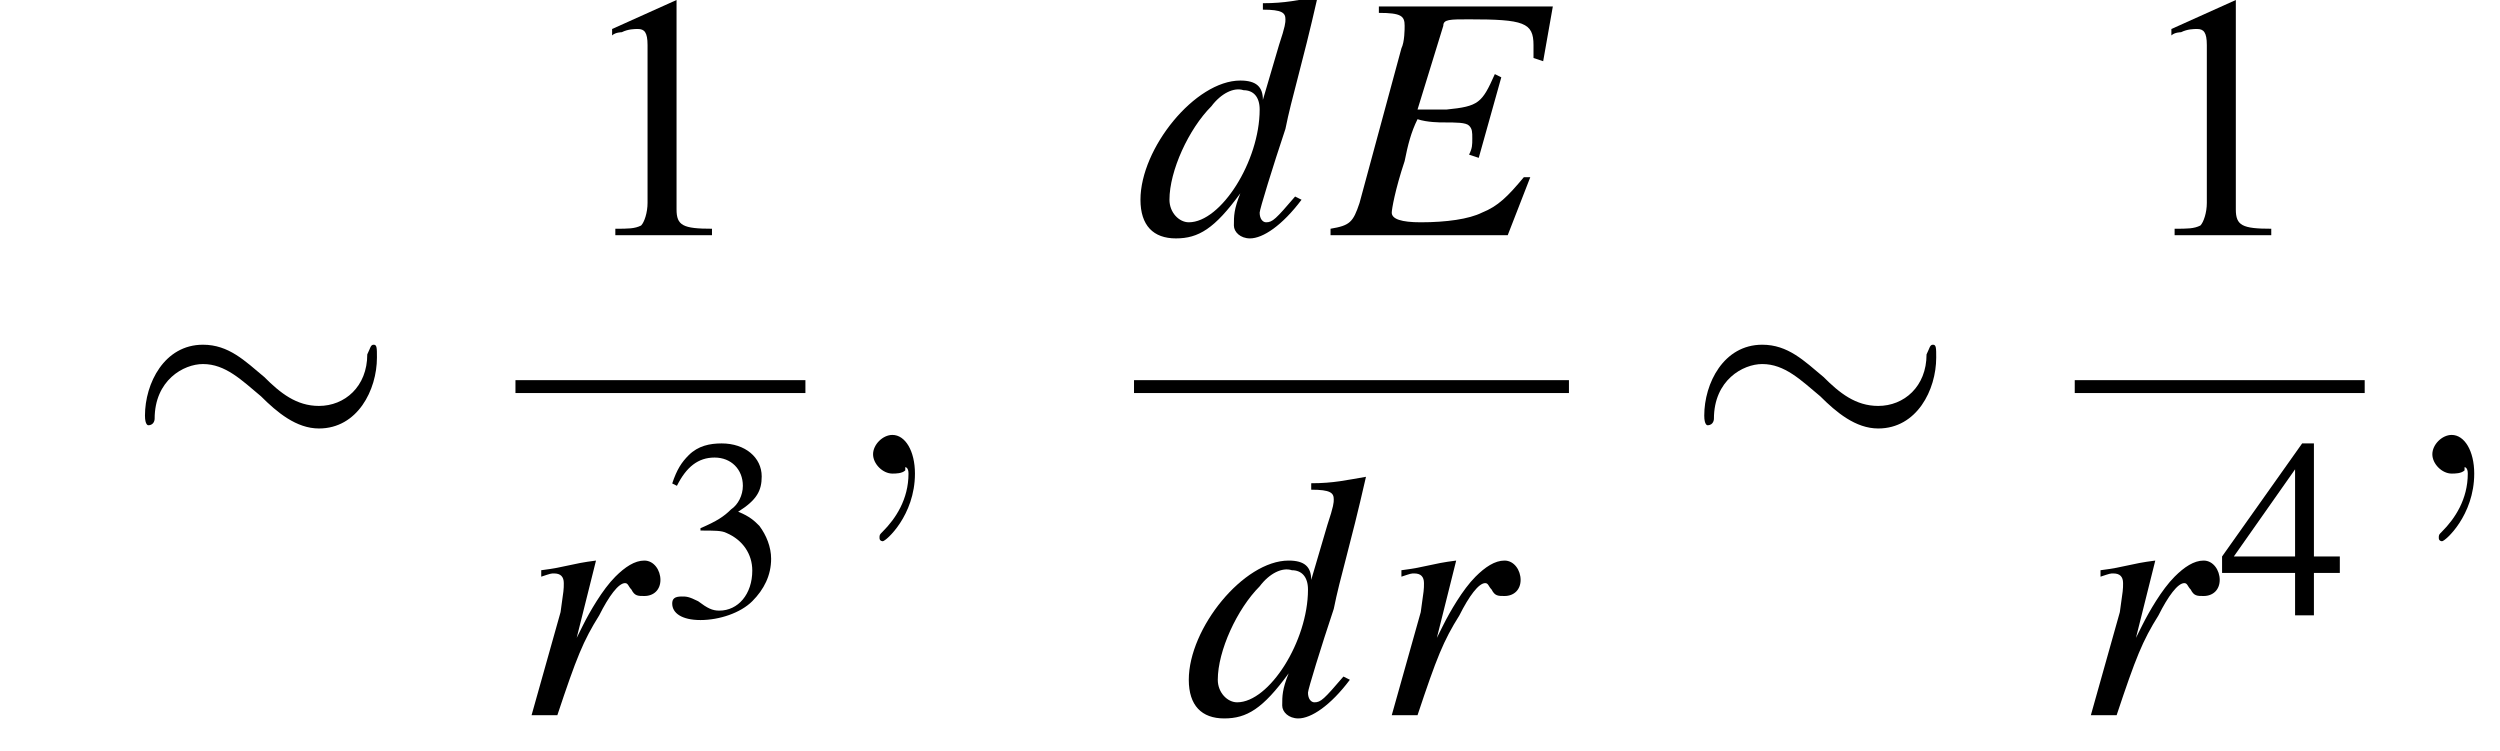
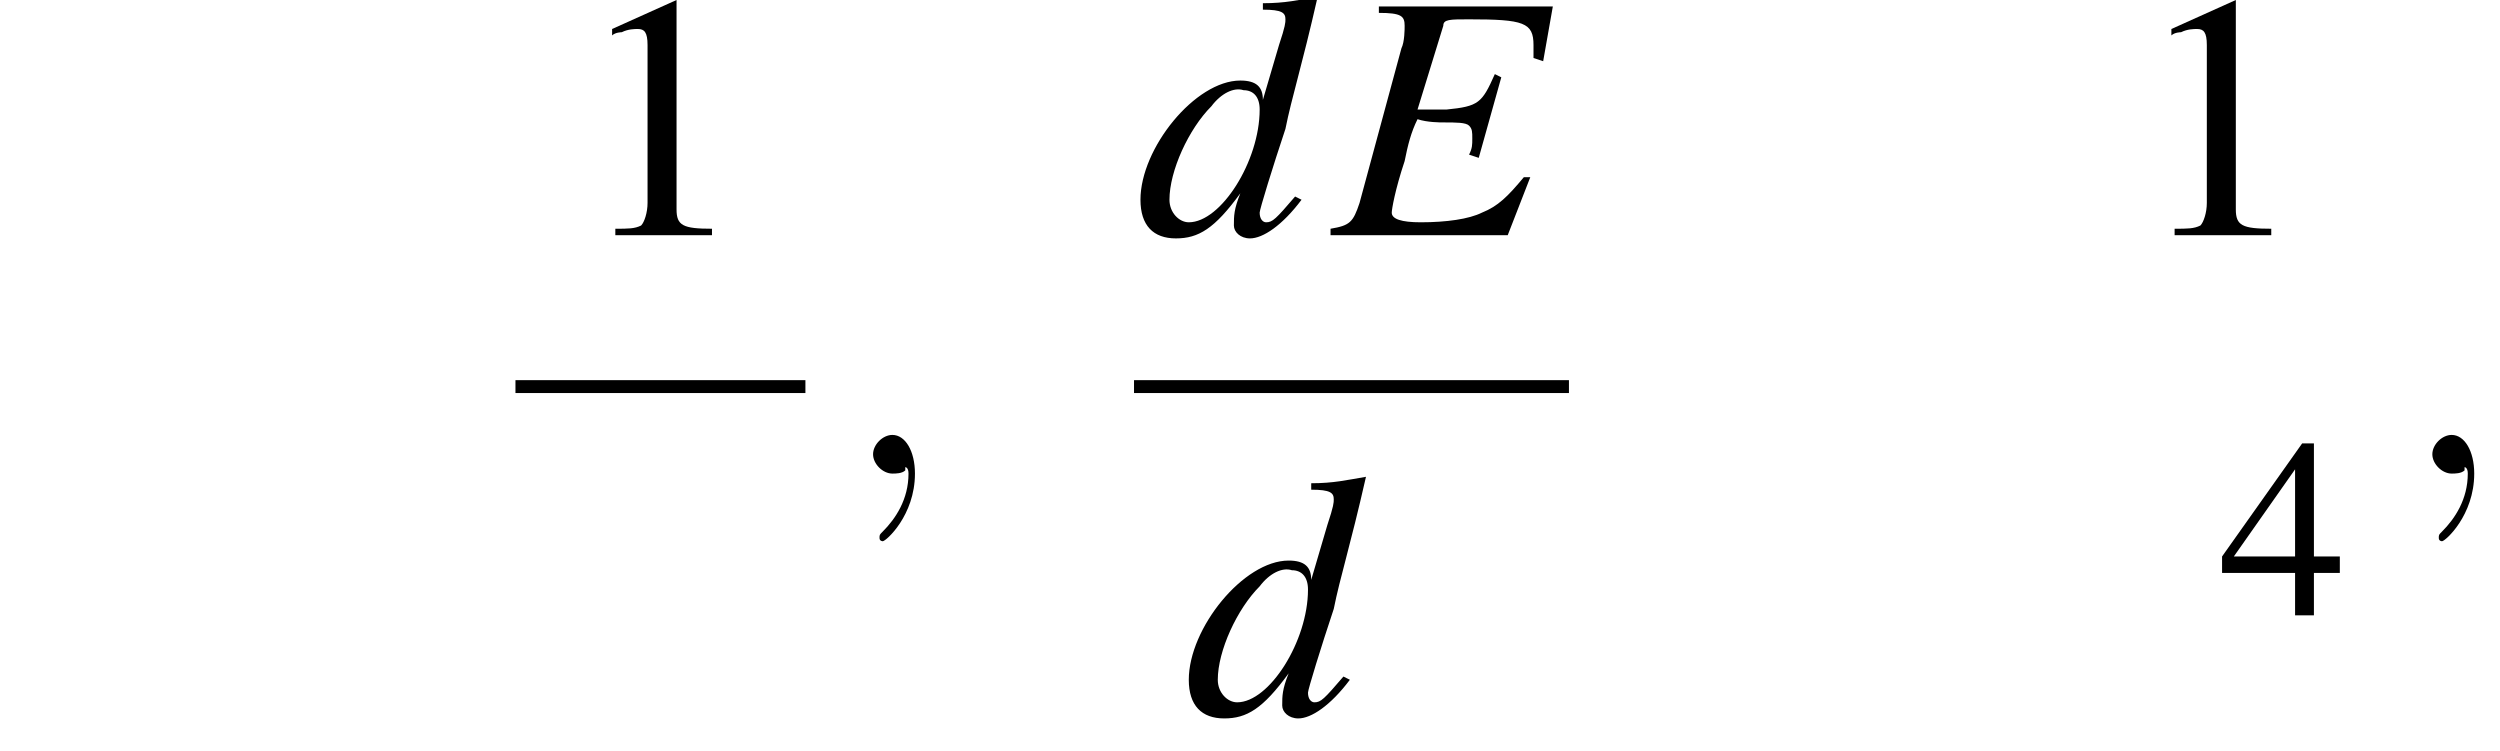
<svg xmlns="http://www.w3.org/2000/svg" xmlns:xlink="http://www.w3.org/1999/xlink" height="23.3pt" version="1.1" viewBox="197.8 69.9 77.6 23.3" width="77.6pt">
  <defs>
-     <path d="M7.2 -2.5C7.3 -2.5 7.5 -2.5 7.5 -2.7S7.3 -2.9 7.2 -2.9H1.3C1.1 -2.9 0.9 -2.9 0.9 -2.7S1.1 -2.5 1.3 -2.5H7.2Z" id="g1-0" />
-     <path d="M7.8 -3.6C7.8 -3.9 7.8 -4 7.7 -4C7.6 -4 7.6 -3.9 7.5 -3.7C7.5 -2.7 6.8 -2.1 6 -2.1C5.3 -2.1 4.8 -2.5 4.3 -3C3.7 -3.5 3.2 -4 2.4 -4C1.2 -4 0.6 -2.8 0.6 -1.8C0.6 -1.5 0.7 -1.5 0.7 -1.5C0.9 -1.5 0.9 -1.7 0.9 -1.7C0.9 -2.9 1.8 -3.4 2.4 -3.4C3.1 -3.4 3.6 -2.9 4.2 -2.4C4.7 -1.9 5.3 -1.4 6 -1.4C7.2 -1.4 7.8 -2.6 7.8 -3.6Z" id="g1-24" />
    <path d="M3.2 -7.3L1.2 -6.4V-6.2C1.3 -6.3 1.5 -6.3 1.5 -6.3C1.7 -6.4 1.9 -6.4 2 -6.4C2.2 -6.4 2.3 -6.3 2.3 -5.9V-1C2.3 -0.7 2.2 -0.4 2.1 -0.3C1.9 -0.2 1.7 -0.2 1.3 -0.2V0H4.3V-0.2C3.4 -0.2 3.2 -0.3 3.2 -0.8V-7.3L3.2 -7.3Z" id="g3-49" />
-     <path d="M1.7 -3.6C2.3 -3.6 2.6 -3.6 2.8 -3.5C3.5 -3.2 3.9 -2.6 3.9 -1.9C3.9 -0.9 3.3 -0.2 2.5 -0.2C2.2 -0.2 2 -0.3 1.6 -0.6C1.2 -0.8 1.1 -0.8 0.9 -0.8C0.6 -0.8 0.5 -0.7 0.5 -0.5C0.5 -0.1 0.9 0.2 1.7 0.2C2.5 0.2 3.4 -0.1 3.9 -0.6S4.7 -1.7 4.7 -2.4C4.7 -2.9 4.5 -3.4 4.2 -3.8C4 -4 3.8 -4.2 3.3 -4.4C4.1 -4.9 4.3 -5.3 4.3 -5.9C4.3 -6.7 3.6 -7.3 2.6 -7.3C2.1 -7.3 1.6 -7.2 1.2 -6.8C0.9 -6.5 0.7 -6.2 0.5 -5.6L0.7 -5.5C1.1 -6.3 1.6 -6.7 2.3 -6.7C3 -6.7 3.5 -6.2 3.5 -5.5C3.5 -5.1 3.3 -4.7 3 -4.5C2.7 -4.2 2.4 -4 1.7 -3.7V-3.6Z" id="g3-51" />
    <path d="M5.1 -2.5H4V-7.3H3.5L0.1 -2.5V-1.8H3.2V0H4V-1.8H5.1V-2.5ZM3.2 -2.5H0.6L3.2 -6.2V-2.5Z" id="g3-52" />
    <use id="g11-51" transform="scale(0.731)" xlink:href="#g3-51" />
    <use id="g11-52" transform="scale(0.731)" xlink:href="#g3-52" />
    <path d="M6.9 -7.1H1.5V-6.9C2.2 -6.9 2.3 -6.8 2.3 -6.5C2.3 -6.4 2.3 -6 2.2 -5.8L0.9 -1C0.7 -0.4 0.6 -0.3 0 -0.2V0H5.5L6.2 -1.8L6 -1.8C5.5 -1.2 5.2 -0.9 4.7 -0.7C4.3 -0.5 3.6 -0.4 2.8 -0.4C2.2 -0.4 1.9 -0.5 1.9 -0.7C1.9 -0.8 2 -1.4 2.3 -2.3C2.4 -2.8 2.5 -3.2 2.7 -3.6C3 -3.5 3.4 -3.5 3.5 -3.5C3.9 -3.5 4.2 -3.5 4.3 -3.4C4.4 -3.3 4.4 -3.2 4.4 -3S4.4 -2.7 4.3 -2.5L4.6 -2.4L5.3 -4.9L5.1 -5C4.7 -4.1 4.6 -4 3.6 -3.9C3.5 -3.9 3.1 -3.9 2.7 -3.9L3.5 -6.5C3.5 -6.7 3.7 -6.7 4.3 -6.7C6 -6.7 6.3 -6.6 6.3 -5.9C6.3 -5.8 6.3 -5.6 6.3 -5.5L6.6 -5.4L6.9 -7.1Z" id="g8-69" />
    <path d="M5 -1.2C4.4 -0.5 4.3 -0.4 4.1 -0.4C4 -0.4 3.9 -0.5 3.9 -0.7C3.9 -0.8 4.3 -2.1 4.7 -3.3C4.9 -4.3 5.2 -5.2 5.7 -7.4L5.7 -7.4C5.1 -7.3 4.7 -7.2 4 -7.2V-7C4.6 -7 4.7 -6.9 4.7 -6.7C4.7 -6.6 4.7 -6.5 4.5 -5.9L4 -4.2C4 -4.6 3.8 -4.8 3.3 -4.8C1.9 -4.8 0.2 -2.7 0.2 -1.1C0.2 -0.3 0.6 0.1 1.3 0.1C2 0.1 2.5 -0.2 3.3 -1.3C3.1 -0.8 3.1 -0.6 3.1 -0.3C3.1 -0.1 3.3 0.1 3.6 0.1C4 0.1 4.6 -0.3 5.2 -1.1L5 -1.2ZM3.4 -4.5C3.7 -4.5 3.9 -4.3 3.9 -3.9C3.9 -2.3 2.7 -0.4 1.7 -0.4C1.4 -0.4 1.1 -0.7 1.1 -1.1C1.1 -2 1.7 -3.3 2.4 -4C2.7 -4.4 3.1 -4.6 3.4 -4.5Z" id="g8-100" />
-     <path d="M1.3 0C1.9 -1.8 2.1 -2.3 2.6 -3.1C2.9 -3.7 3.2 -4.1 3.4 -4.1C3.5 -4.1 3.5 -4 3.6 -3.9C3.7 -3.7 3.8 -3.7 4 -3.7C4.3 -3.7 4.5 -3.9 4.5 -4.2S4.3 -4.8 4 -4.8C3.7 -4.8 3.4 -4.6 3.1 -4.3C2.7 -3.9 2.3 -3.2 2.1 -2.8L1.9 -2.4L2.5 -4.8L2.5 -4.8C1.7 -4.7 1.6 -4.6 0.8 -4.5V-4.3C1.1 -4.4 1.1 -4.4 1.2 -4.4C1.4 -4.4 1.5 -4.3 1.5 -4.1C1.5 -3.9 1.5 -3.9 1.4 -3.2L0.5 0H1.3Z" id="g8-114" />
    <path d="M2.2 0C2.2 -0.7 1.9 -1.2 1.5 -1.2C1.2 -1.2 0.9 -0.9 0.9 -0.6C0.9 -0.3 1.2 0 1.5 0C1.6 0 1.8 0 1.9 -0.1C1.9 -0.2 1.9 -0.2 1.9 -0.2S2 -0.2 2 0C2 0.8 1.6 1.4 1.2 1.8C1.1 1.9 1.1 1.9 1.1 2C1.1 2.1 1.2 2.1 1.2 2.1C1.3 2.1 2.2 1.3 2.2 0Z" id="g7-59" />
    <use id="g15-49" xlink:href="#g3-49" />
  </defs>
  <g id="page1">
    <use x="201.7" xlink:href="#g1-24" y="84.6" />
    <use x="215.6" xlink:href="#g15-49" y="77.2" />
    <rect height="0.4" width="9" x="213.8" y="81.7" />
    <use x="213.8" xlink:href="#g8-114" y="92.1" />
    <use x="218.3" xlink:href="#g11-51" y="89" />
    <use x="224" xlink:href="#g7-59" y="84.6" />
    <use x="233" xlink:href="#g8-100" y="77.2" />
    <use x="239.1" xlink:href="#g8-69" y="77.2" />
    <rect height="0.4" width="13.5" x="233" y="81.7" />
    <use x="234.5" xlink:href="#g8-100" y="92.1" />
    <use x="240.5" xlink:href="#g8-114" y="92.1" />
    <use x="250.1" xlink:href="#g1-24" y="84.6" />
    <use x="264" xlink:href="#g15-49" y="77.2" />
-     <rect height="0.4" width="9" x="262.2" y="81.7" />
    <use x="262.2" xlink:href="#g8-114" y="92.1" />
    <use x="266.7" xlink:href="#g11-52" y="89" />
    <use x="272.4" xlink:href="#g7-59" y="84.6" />
  </g>
</svg>